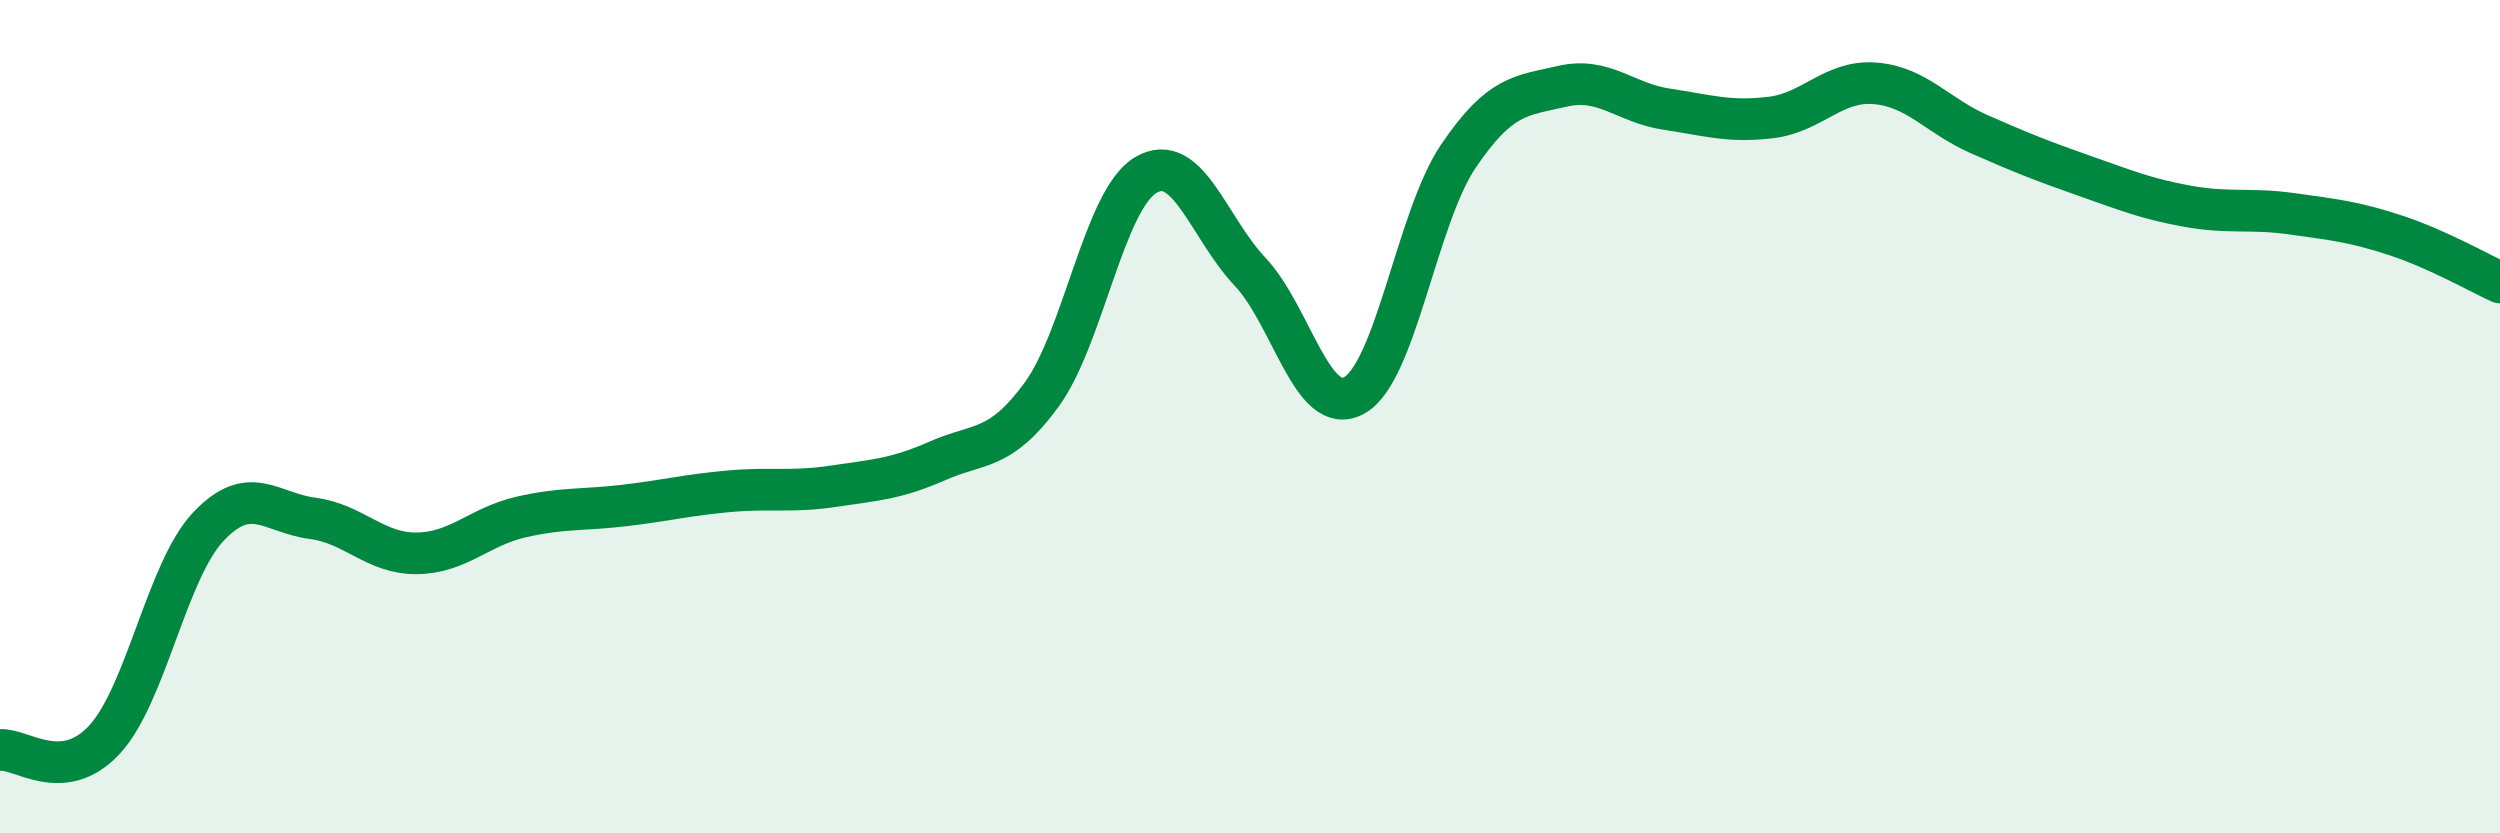
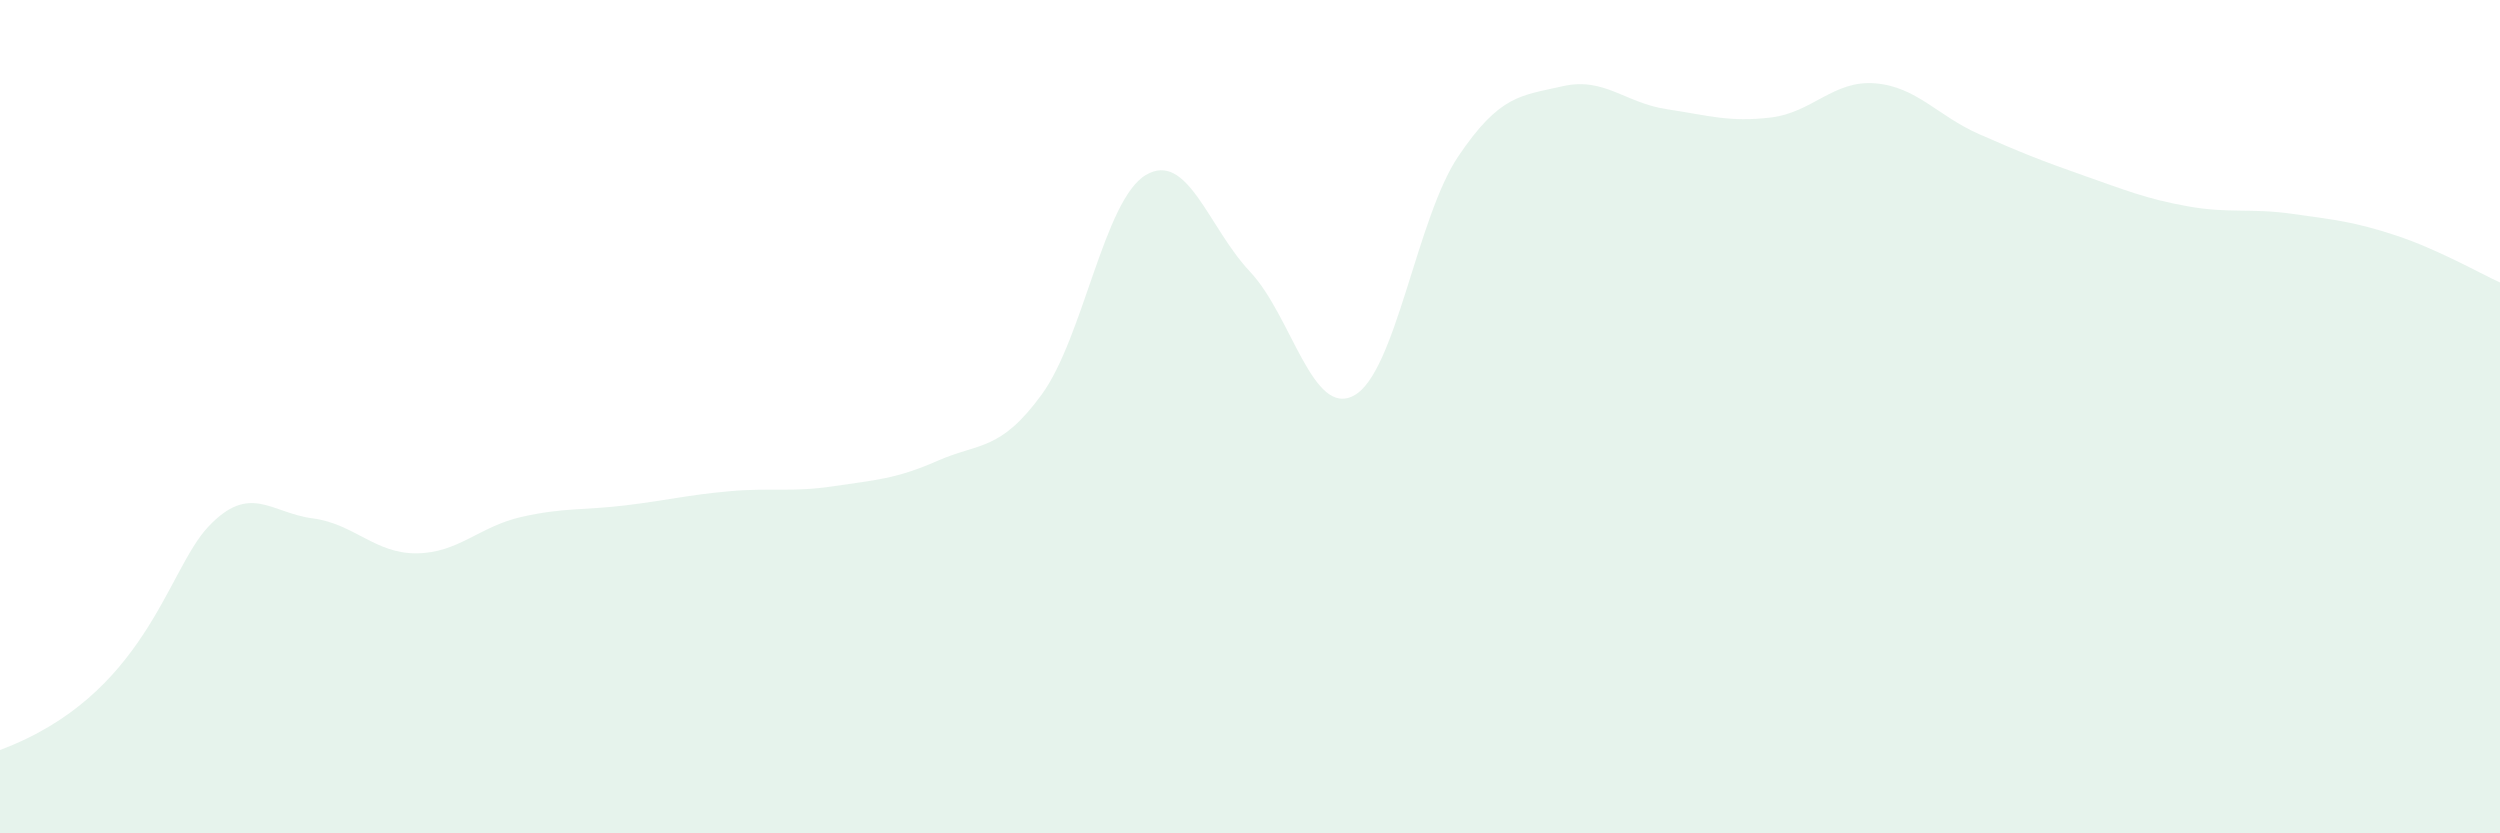
<svg xmlns="http://www.w3.org/2000/svg" width="60" height="20" viewBox="0 0 60 20">
-   <path d="M 0,18 C 0.5,17.95 1.5,18.83 2.5,17.76 C 3.5,16.69 4,13.7 5,12.64 C 6,11.58 6.5,12.31 7.5,12.44 C 8.5,12.57 9,13.29 10,13.28 C 11,13.27 11.5,12.64 12.5,12.41 C 13.5,12.18 14,12.25 15,12.13 C 16,12.01 16.5,11.88 17.5,11.79 C 18.5,11.7 19,11.82 20,11.67 C 21,11.52 21.5,11.5 22.5,11.06 C 23.5,10.62 24,10.84 25,9.47 C 26,8.1 26.5,4.79 27.5,4.2 C 28.5,3.61 29,5.46 30,6.52 C 31,7.58 31.5,10.04 32.5,9.49 C 33.5,8.94 34,5.23 35,3.75 C 36,2.27 36.5,2.3 37.5,2.07 C 38.5,1.84 39,2.47 40,2.62 C 41,2.77 41.5,2.94 42.5,2.82 C 43.5,2.7 44,1.92 45,2 C 46,2.08 46.5,2.78 47.5,3.22 C 48.5,3.66 49,3.86 50,4.21 C 51,4.56 51.5,4.77 52.5,4.95 C 53.5,5.13 54,4.99 55,5.13 C 56,5.27 56.5,5.32 57.5,5.65 C 58.5,5.98 59.5,6.55 60,6.78L60 20L0 20Z" fill="#008740" opacity="0.1" stroke-linecap="round" stroke-linejoin="round" />
-   <path d="M 0,18 C 0.5,17.95 1.5,18.83 2.5,17.76 C 3.5,16.69 4,13.7 5,12.64 C 6,11.58 6.5,12.31 7.5,12.44 C 8.5,12.57 9,13.29 10,13.28 C 11,13.27 11.5,12.64 12.5,12.41 C 13.5,12.18 14,12.25 15,12.13 C 16,12.01 16.5,11.88 17.5,11.79 C 18.5,11.7 19,11.82 20,11.67 C 21,11.52 21.5,11.5 22.5,11.06 C 23.5,10.62 24,10.84 25,9.47 C 26,8.1 26.5,4.79 27.5,4.2 C 28.5,3.61 29,5.46 30,6.52 C 31,7.58 31.5,10.04 32.5,9.49 C 33.5,8.94 34,5.23 35,3.75 C 36,2.27 36.5,2.3 37.5,2.07 C 38.5,1.84 39,2.47 40,2.62 C 41,2.77 41.5,2.94 42.5,2.82 C 43.5,2.7 44,1.92 45,2 C 46,2.08 46.5,2.78 47.5,3.22 C 48.5,3.66 49,3.86 50,4.21 C 51,4.56 51.5,4.77 52.5,4.95 C 53.5,5.13 54,4.99 55,5.13 C 56,5.27 56.5,5.32 57.5,5.65 C 58.5,5.98 59.5,6.55 60,6.78" stroke="#008740" stroke-width="1" fill="none" stroke-linecap="round" stroke-linejoin="round" />
+   <path d="M 0,18 C 3.5,16.69 4,13.7 5,12.64 C 6,11.58 6.5,12.31 7.5,12.44 C 8.5,12.57 9,13.29 10,13.28 C 11,13.27 11.5,12.64 12.5,12.41 C 13.5,12.18 14,12.25 15,12.13 C 16,12.01 16.5,11.88 17.5,11.79 C 18.5,11.7 19,11.82 20,11.67 C 21,11.52 21.5,11.5 22.5,11.06 C 23.5,10.62 24,10.84 25,9.47 C 26,8.1 26.5,4.79 27.5,4.2 C 28.5,3.61 29,5.46 30,6.52 C 31,7.58 31.5,10.04 32.5,9.49 C 33.5,8.94 34,5.23 35,3.75 C 36,2.27 36.5,2.3 37.5,2.07 C 38.5,1.84 39,2.47 40,2.62 C 41,2.77 41.5,2.94 42.5,2.82 C 43.5,2.7 44,1.92 45,2 C 46,2.08 46.5,2.78 47.5,3.22 C 48.5,3.66 49,3.86 50,4.21 C 51,4.56 51.5,4.77 52.5,4.95 C 53.5,5.13 54,4.99 55,5.13 C 56,5.27 56.5,5.32 57.5,5.65 C 58.5,5.98 59.5,6.55 60,6.78L60 20L0 20Z" fill="#008740" opacity="0.1" stroke-linecap="round" stroke-linejoin="round" />
</svg>